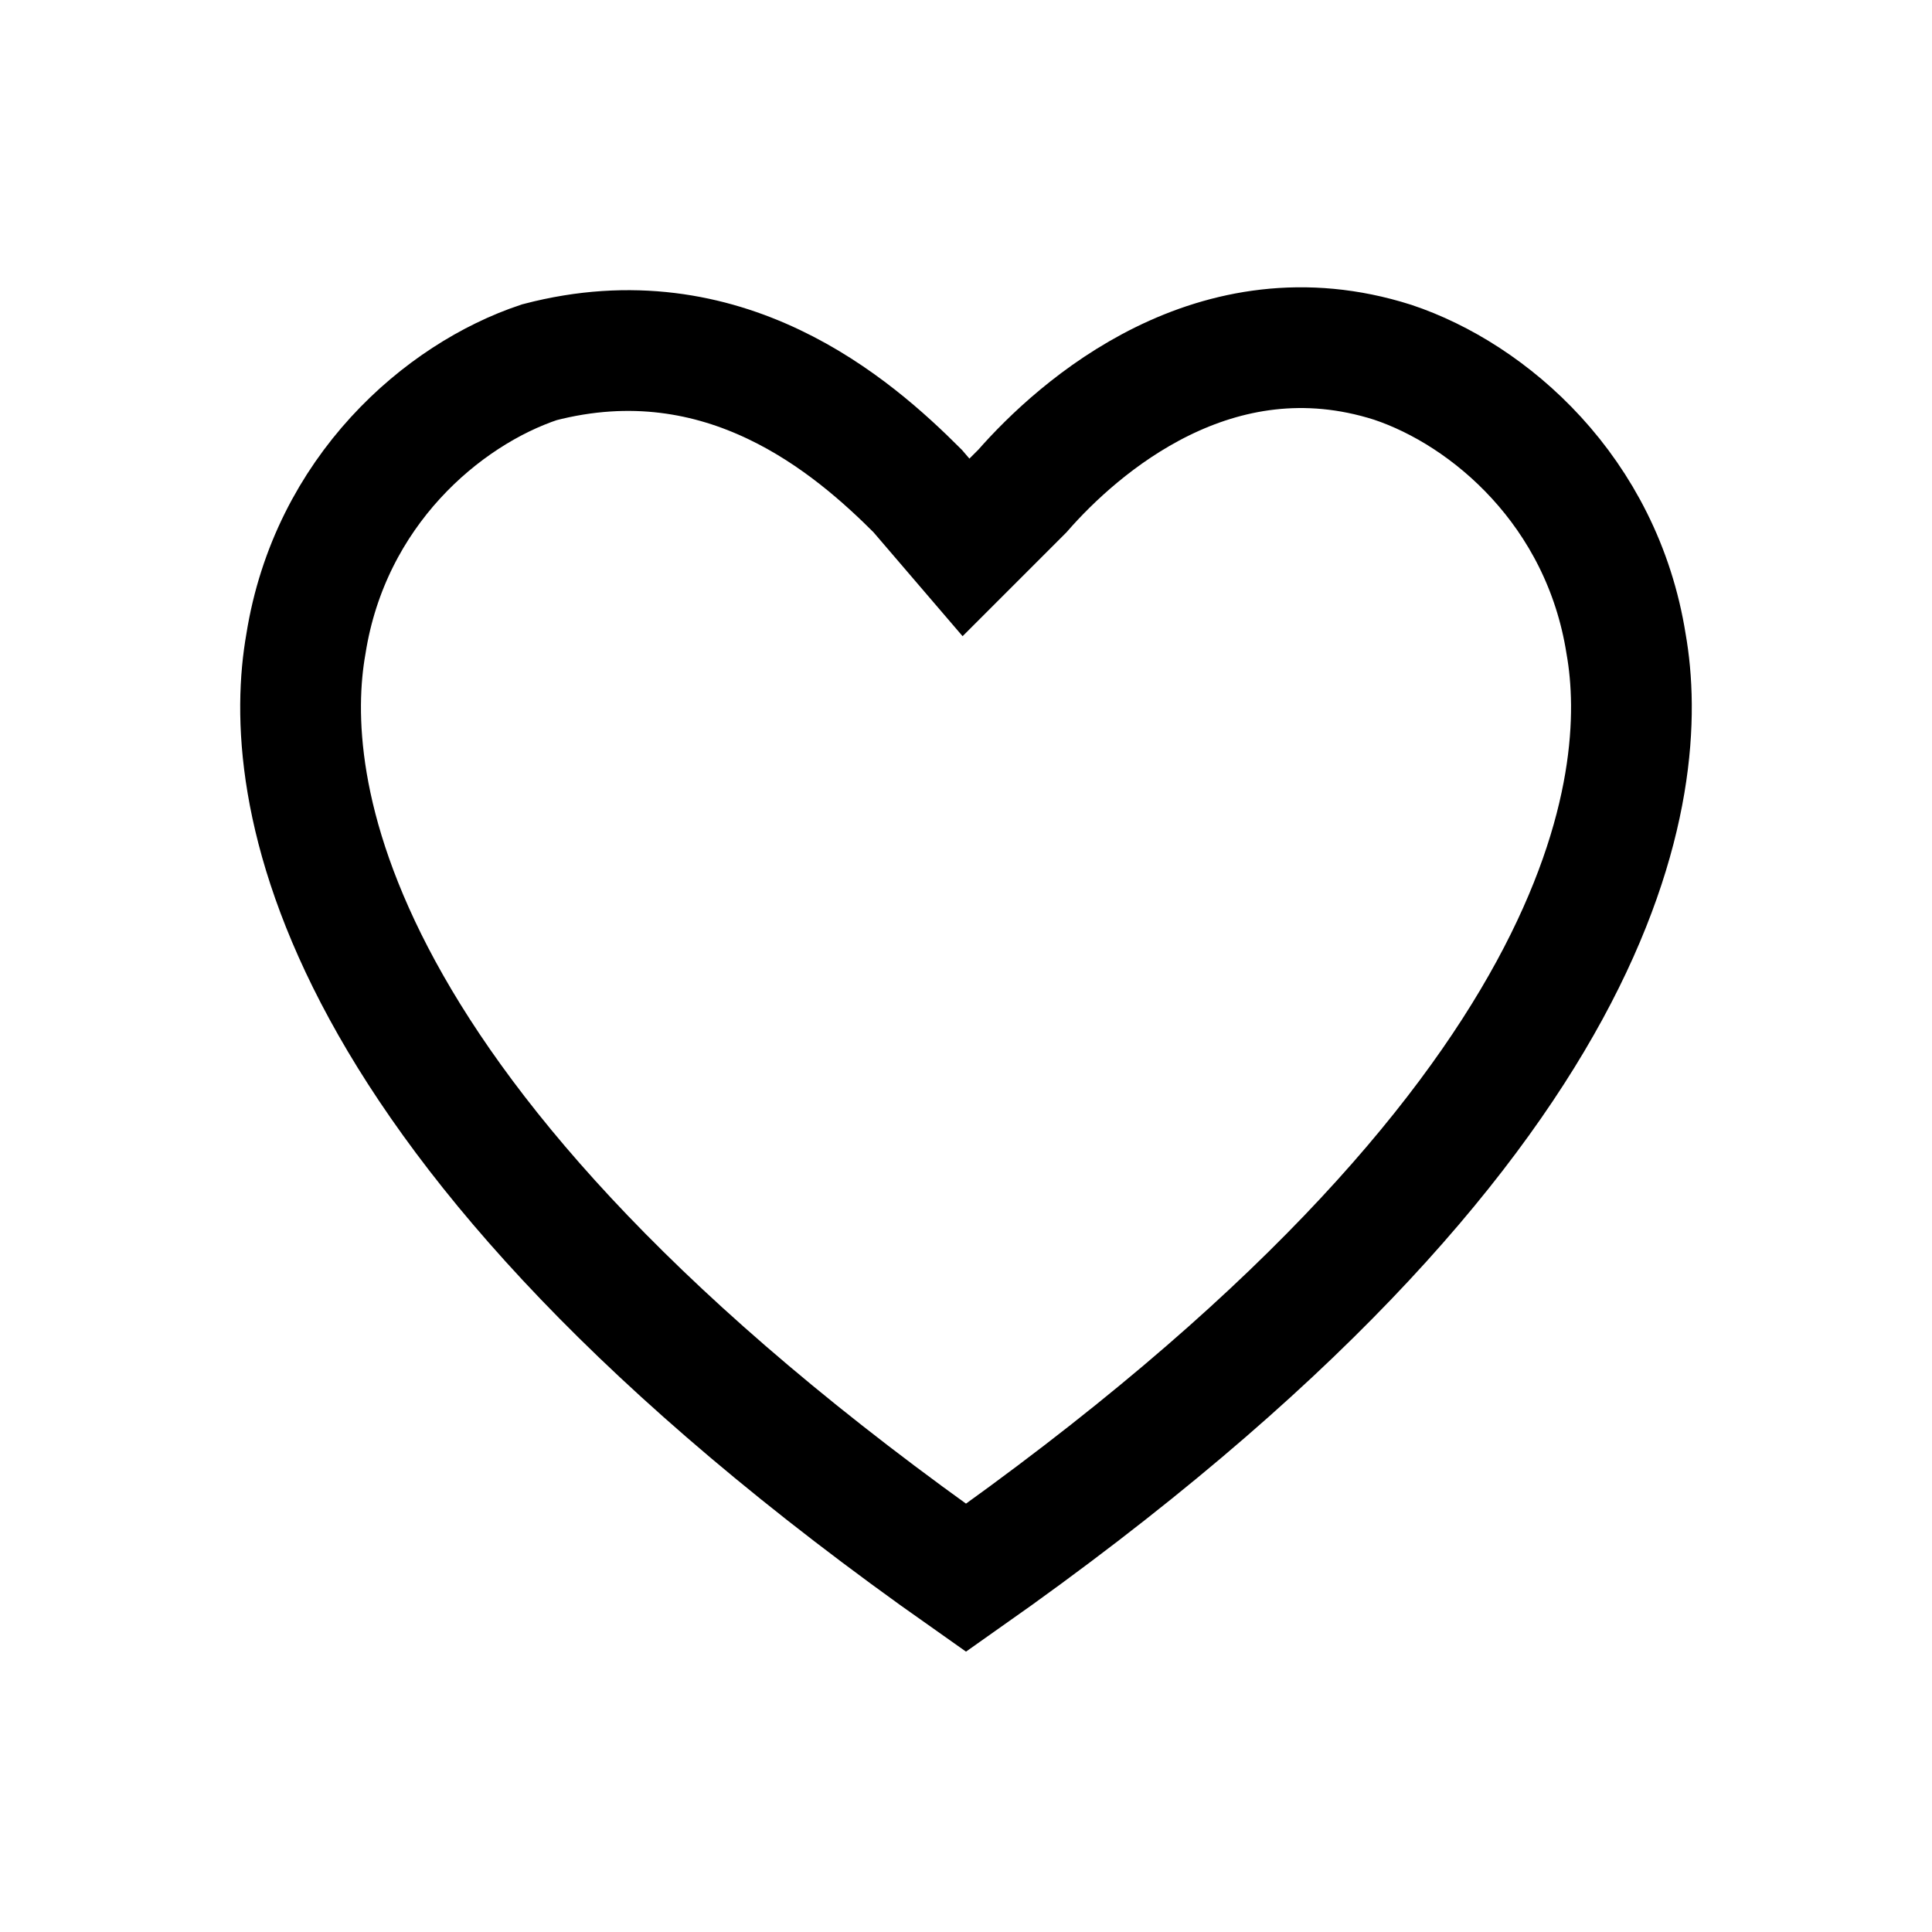
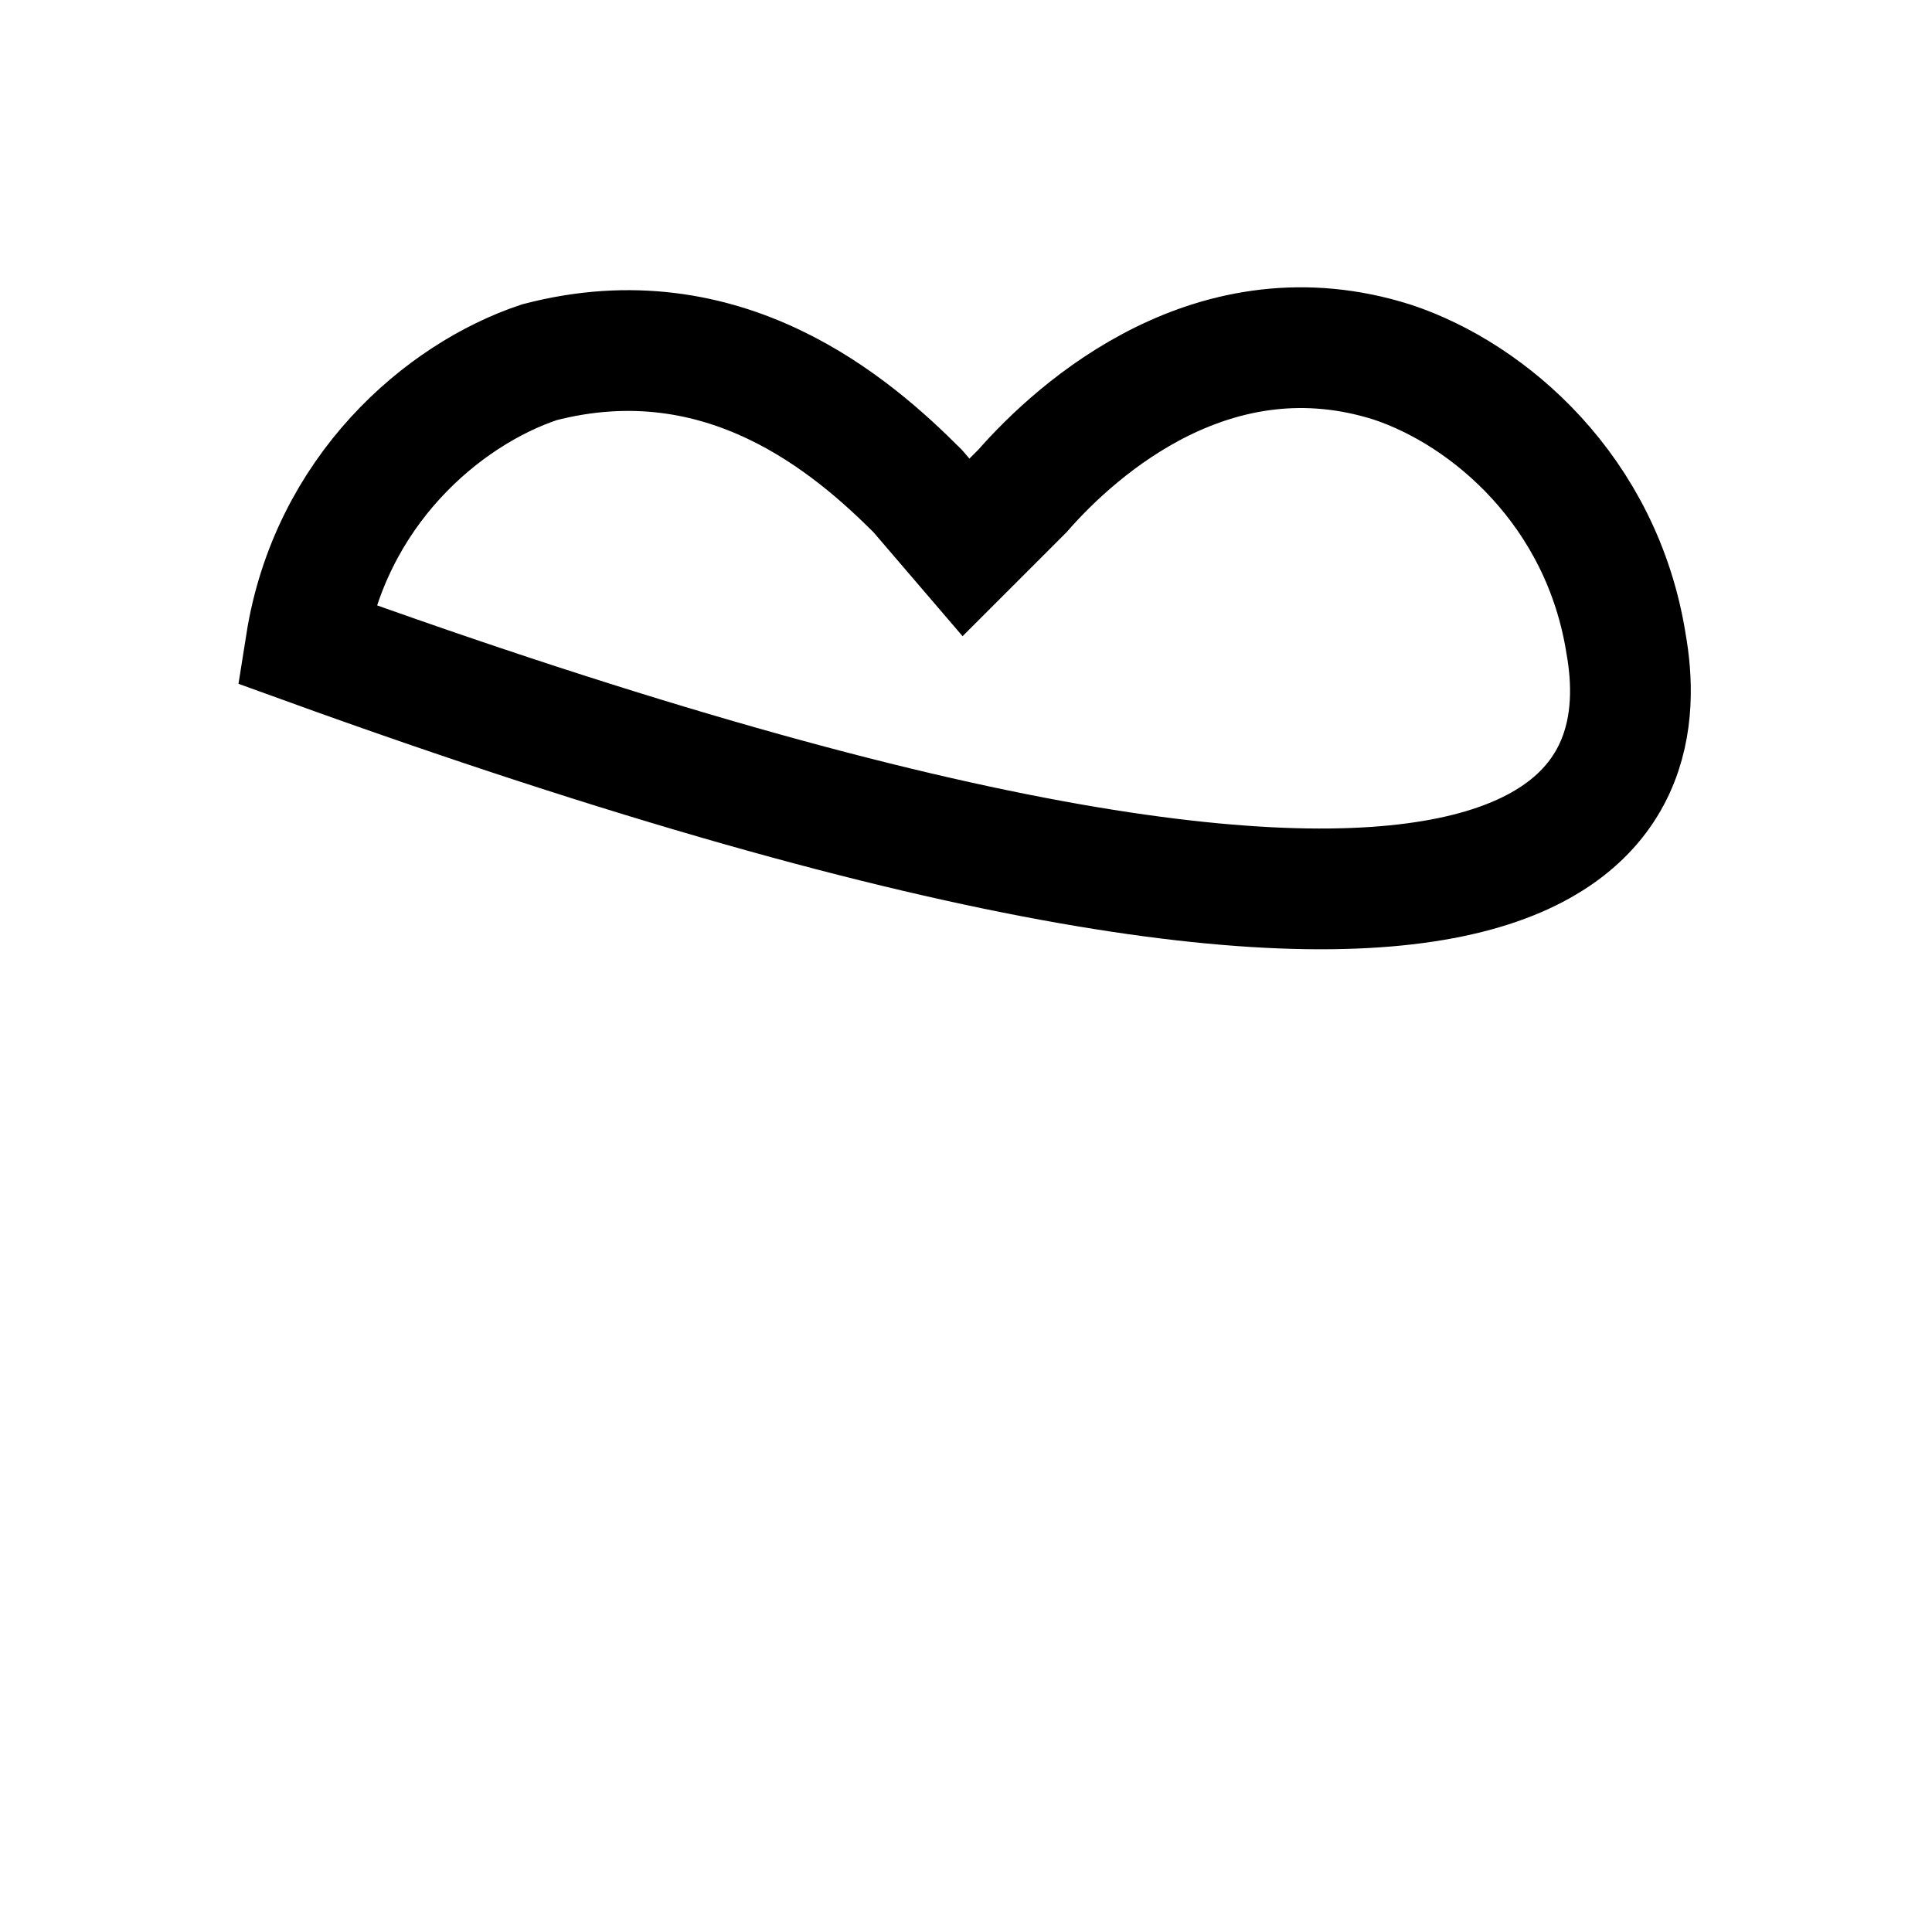
<svg xmlns="http://www.w3.org/2000/svg" width="24" height="24" viewBox="0 0 24 24" fill="none">
-   <path d="M20.2 8C19.9 6.1 18.5 4.9 17.3 4.5C15.1 3.8 13.4 5.3 12.7 6.1L12 6.8L11.4 6.1C10.6 5.3 9 3.9 6.7 4.5C5.5 4.9 4.1 6.1 3.8 8C3.5 9.7 3.9 13.9 12 19.6C20.1 13.9 20.5 9.7 20.2 8Z" stroke="black" stroke-width="1.5" />
+   <path d="M20.2 8C19.9 6.1 18.5 4.9 17.3 4.5C15.1 3.8 13.4 5.3 12.7 6.1L12 6.8L11.4 6.1C10.6 5.3 9 3.9 6.7 4.5C5.5 4.9 4.1 6.1 3.8 8C20.1 13.9 20.5 9.7 20.2 8Z" stroke="black" stroke-width="1.5" />
</svg>